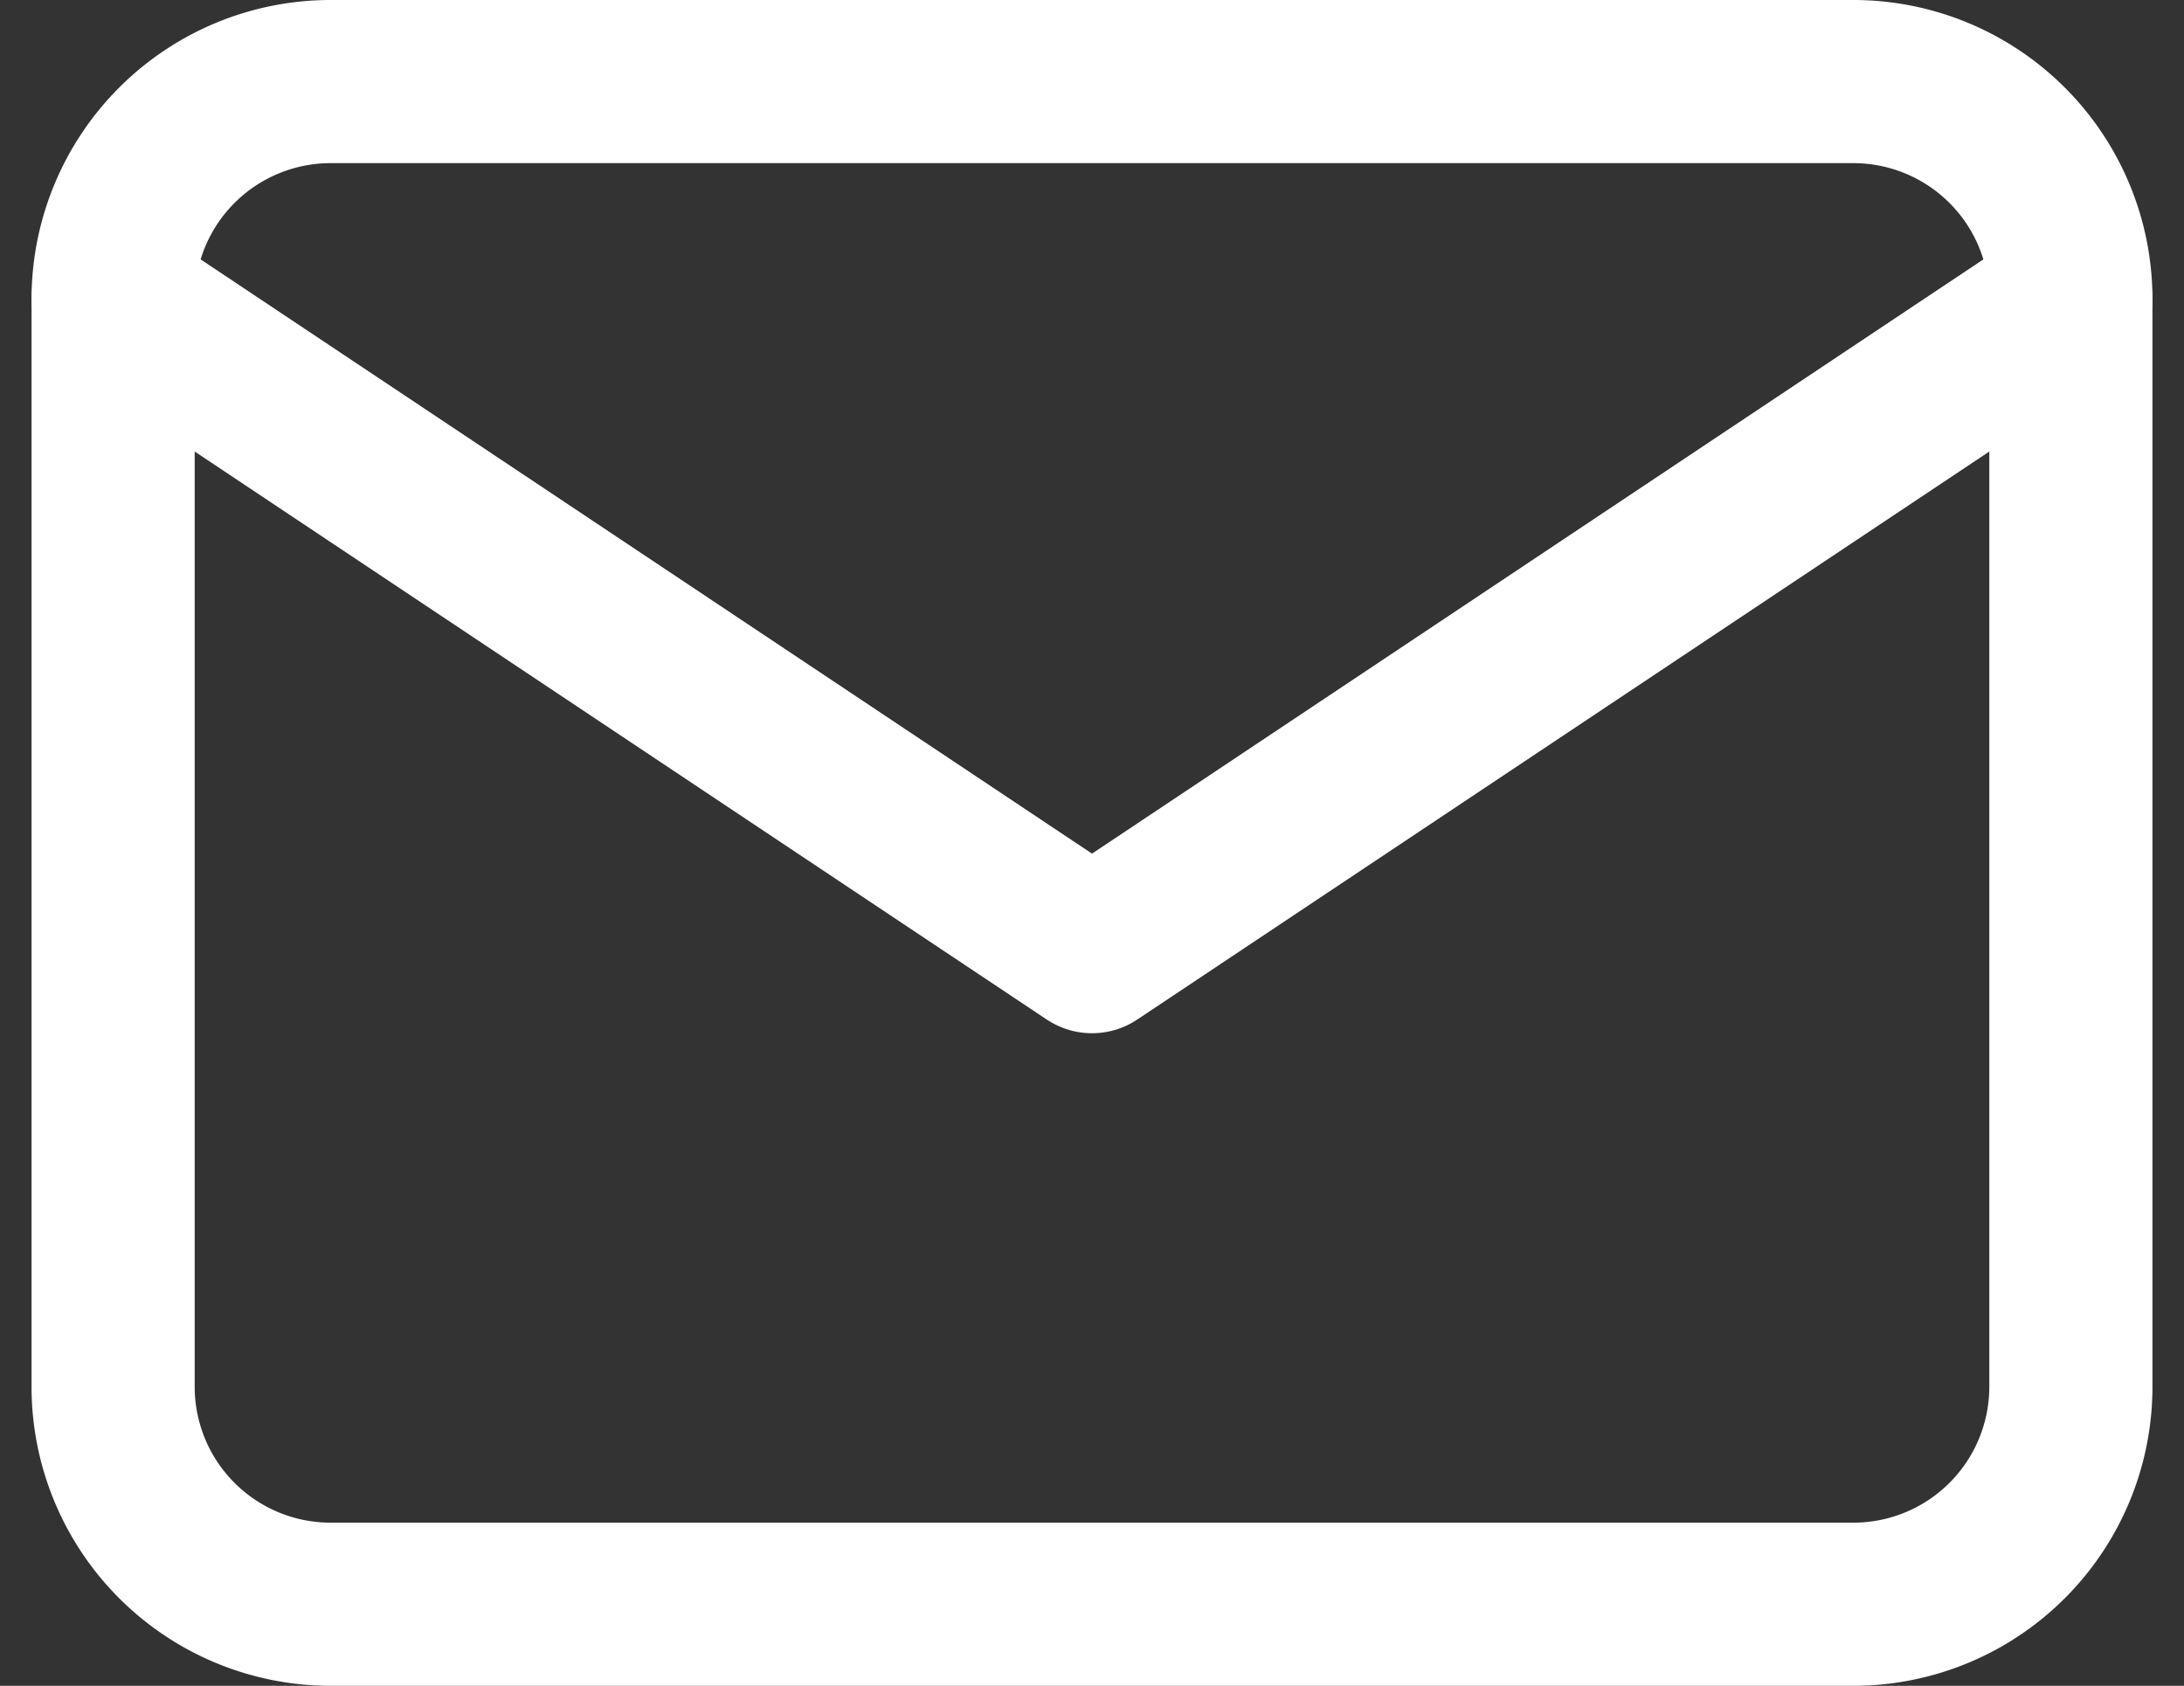
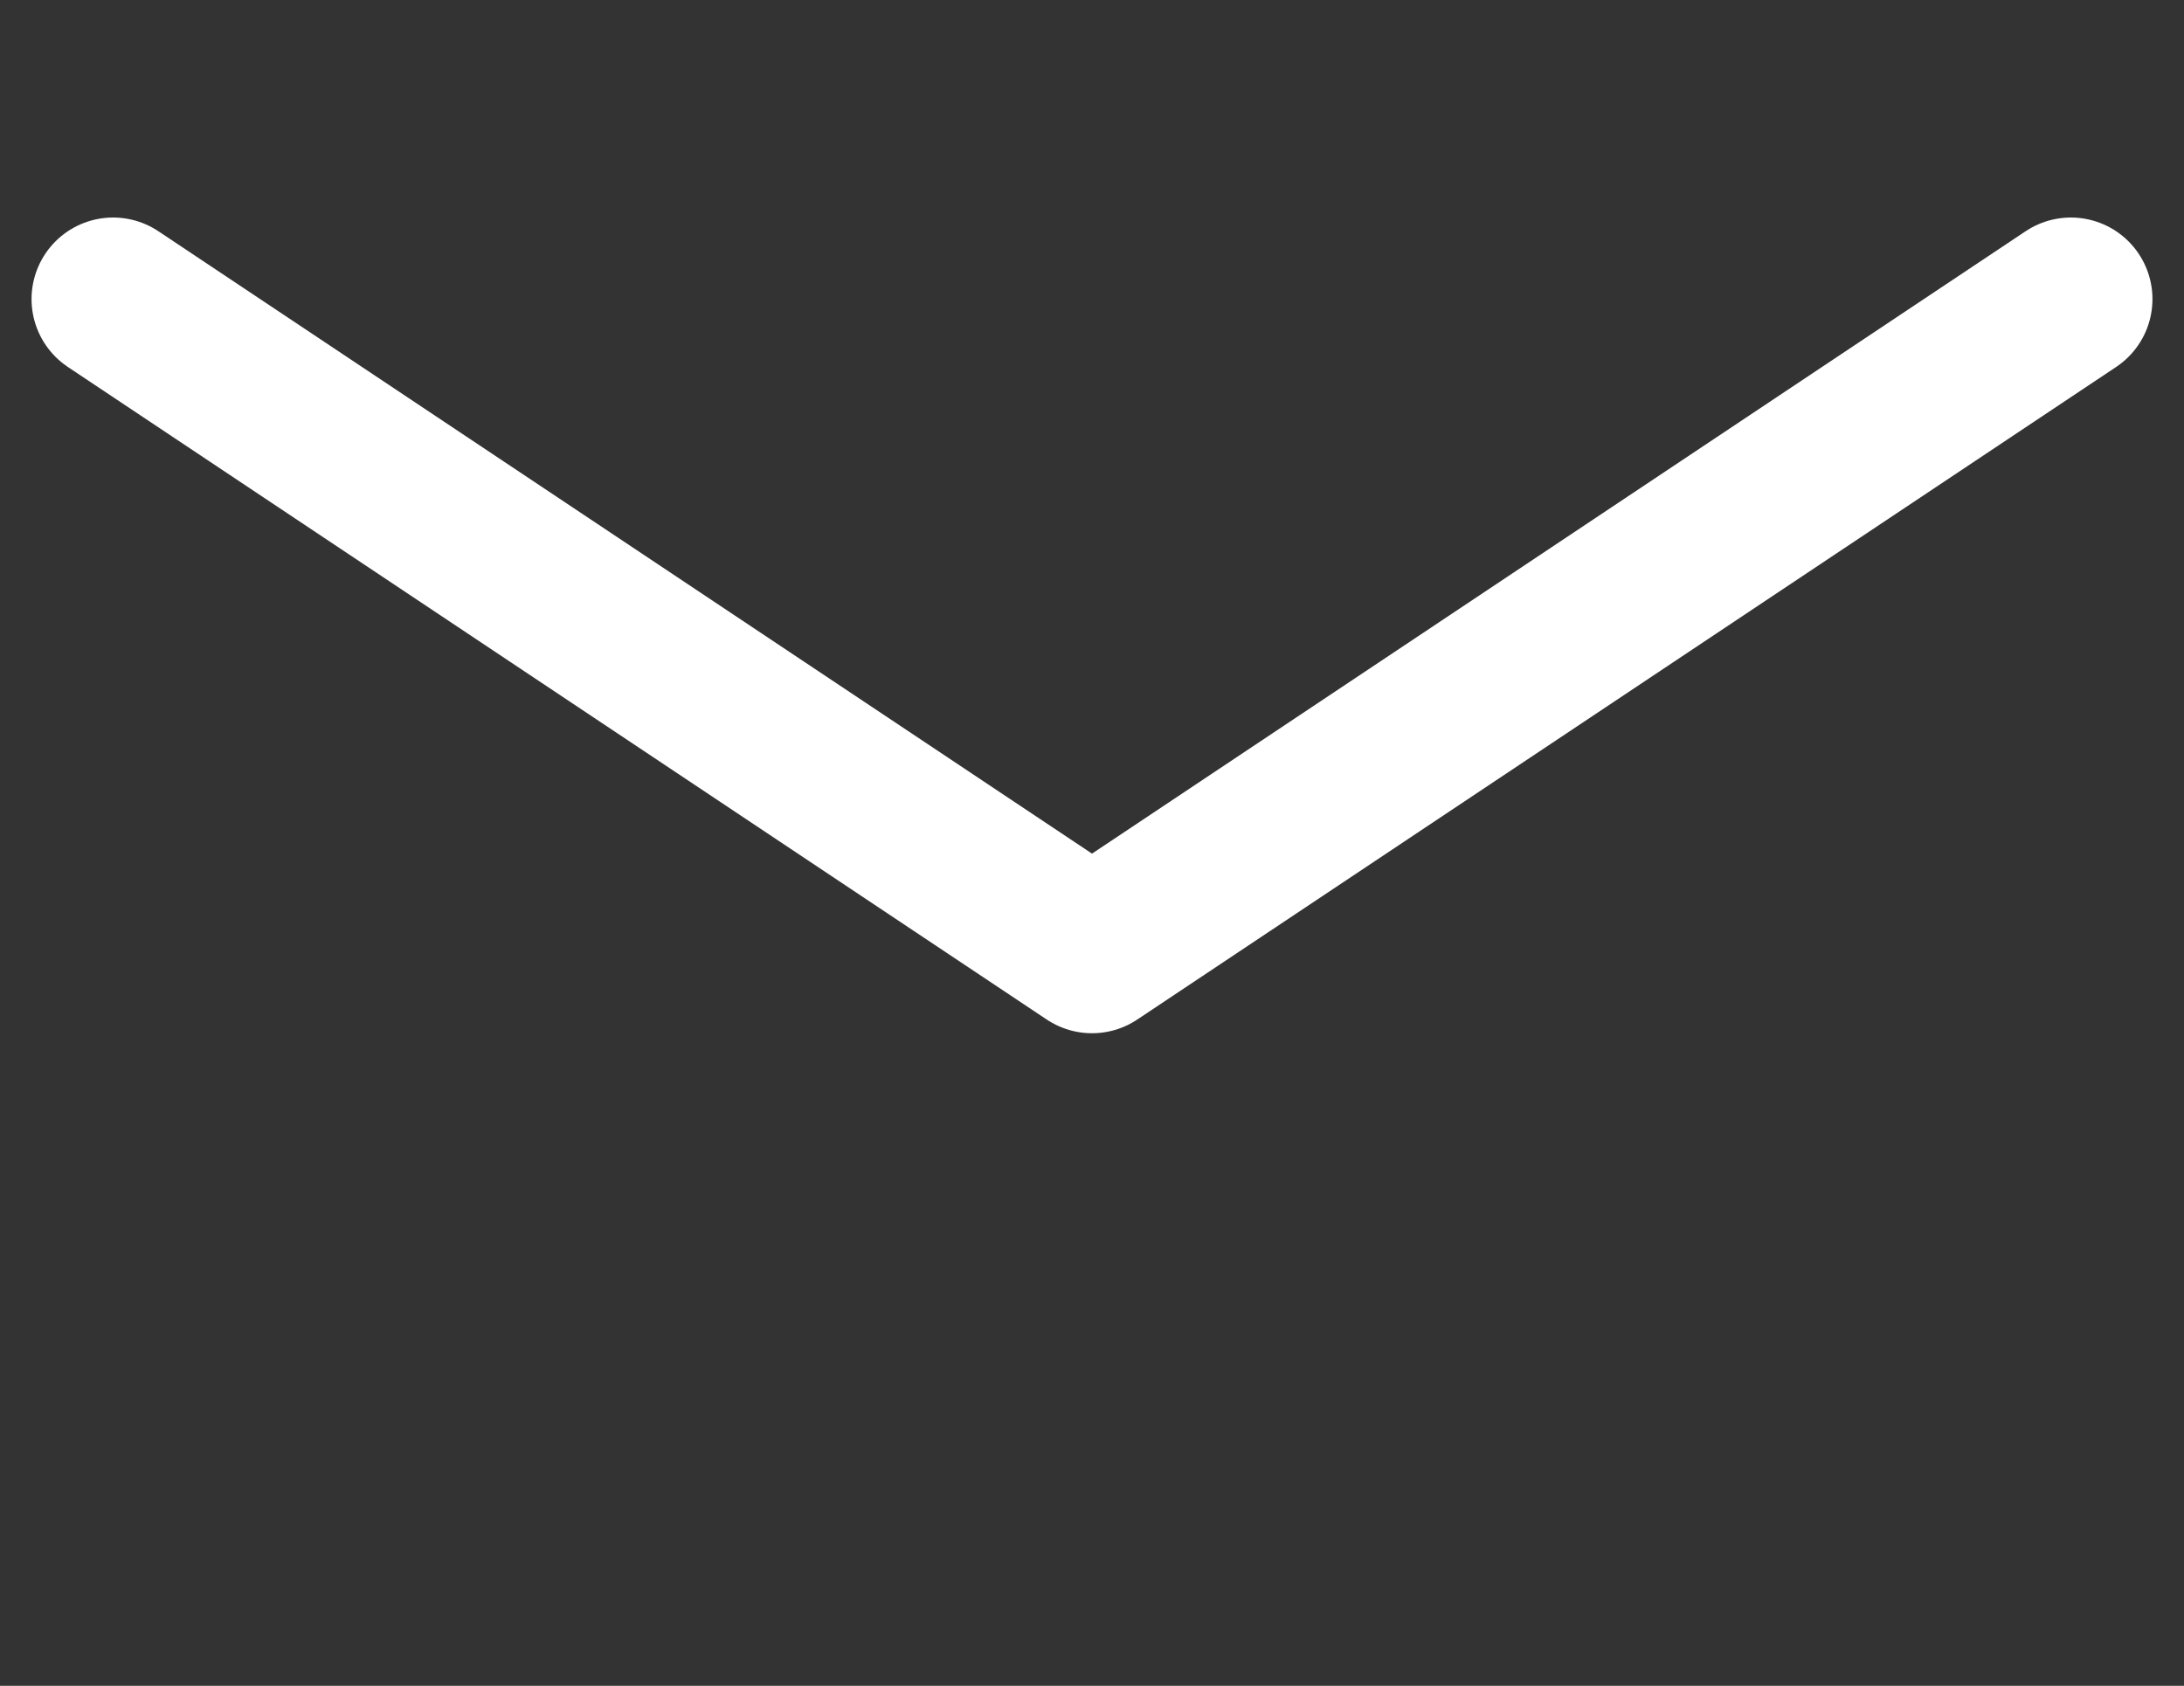
<svg xmlns="http://www.w3.org/2000/svg" width="20.08" height="15.5" viewBox="0 0 20.08 15.5">
  <rect x="0" y="0" width="20.08" height="15.5" fill="#333333" stroke="none" />
  <g id="Group_7518" data-name="Group 7518" transform="translate(-1179.96 -6028.25)">
-     <path id="Path_29709" data-name="Path 29709" d="M3,7A2,2,0,0,1,5,5H19a2,2,0,0,1,2,2V17a2,2,0,0,1-2,2H5a2,2,0,0,1-2-2Z" transform="translate(1178 6024)" fill="none" stroke="#fff" stroke-linecap="round" stroke-linejoin="round" stroke-width="1.5" />
    <path id="Path_29710" data-name="Path 29710" d="M3,7l9,6,9-6" transform="translate(1178 6024)" fill="none" stroke="#fff" stroke-linecap="round" stroke-linejoin="round" stroke-width="1.5" />
  </g>
</svg>